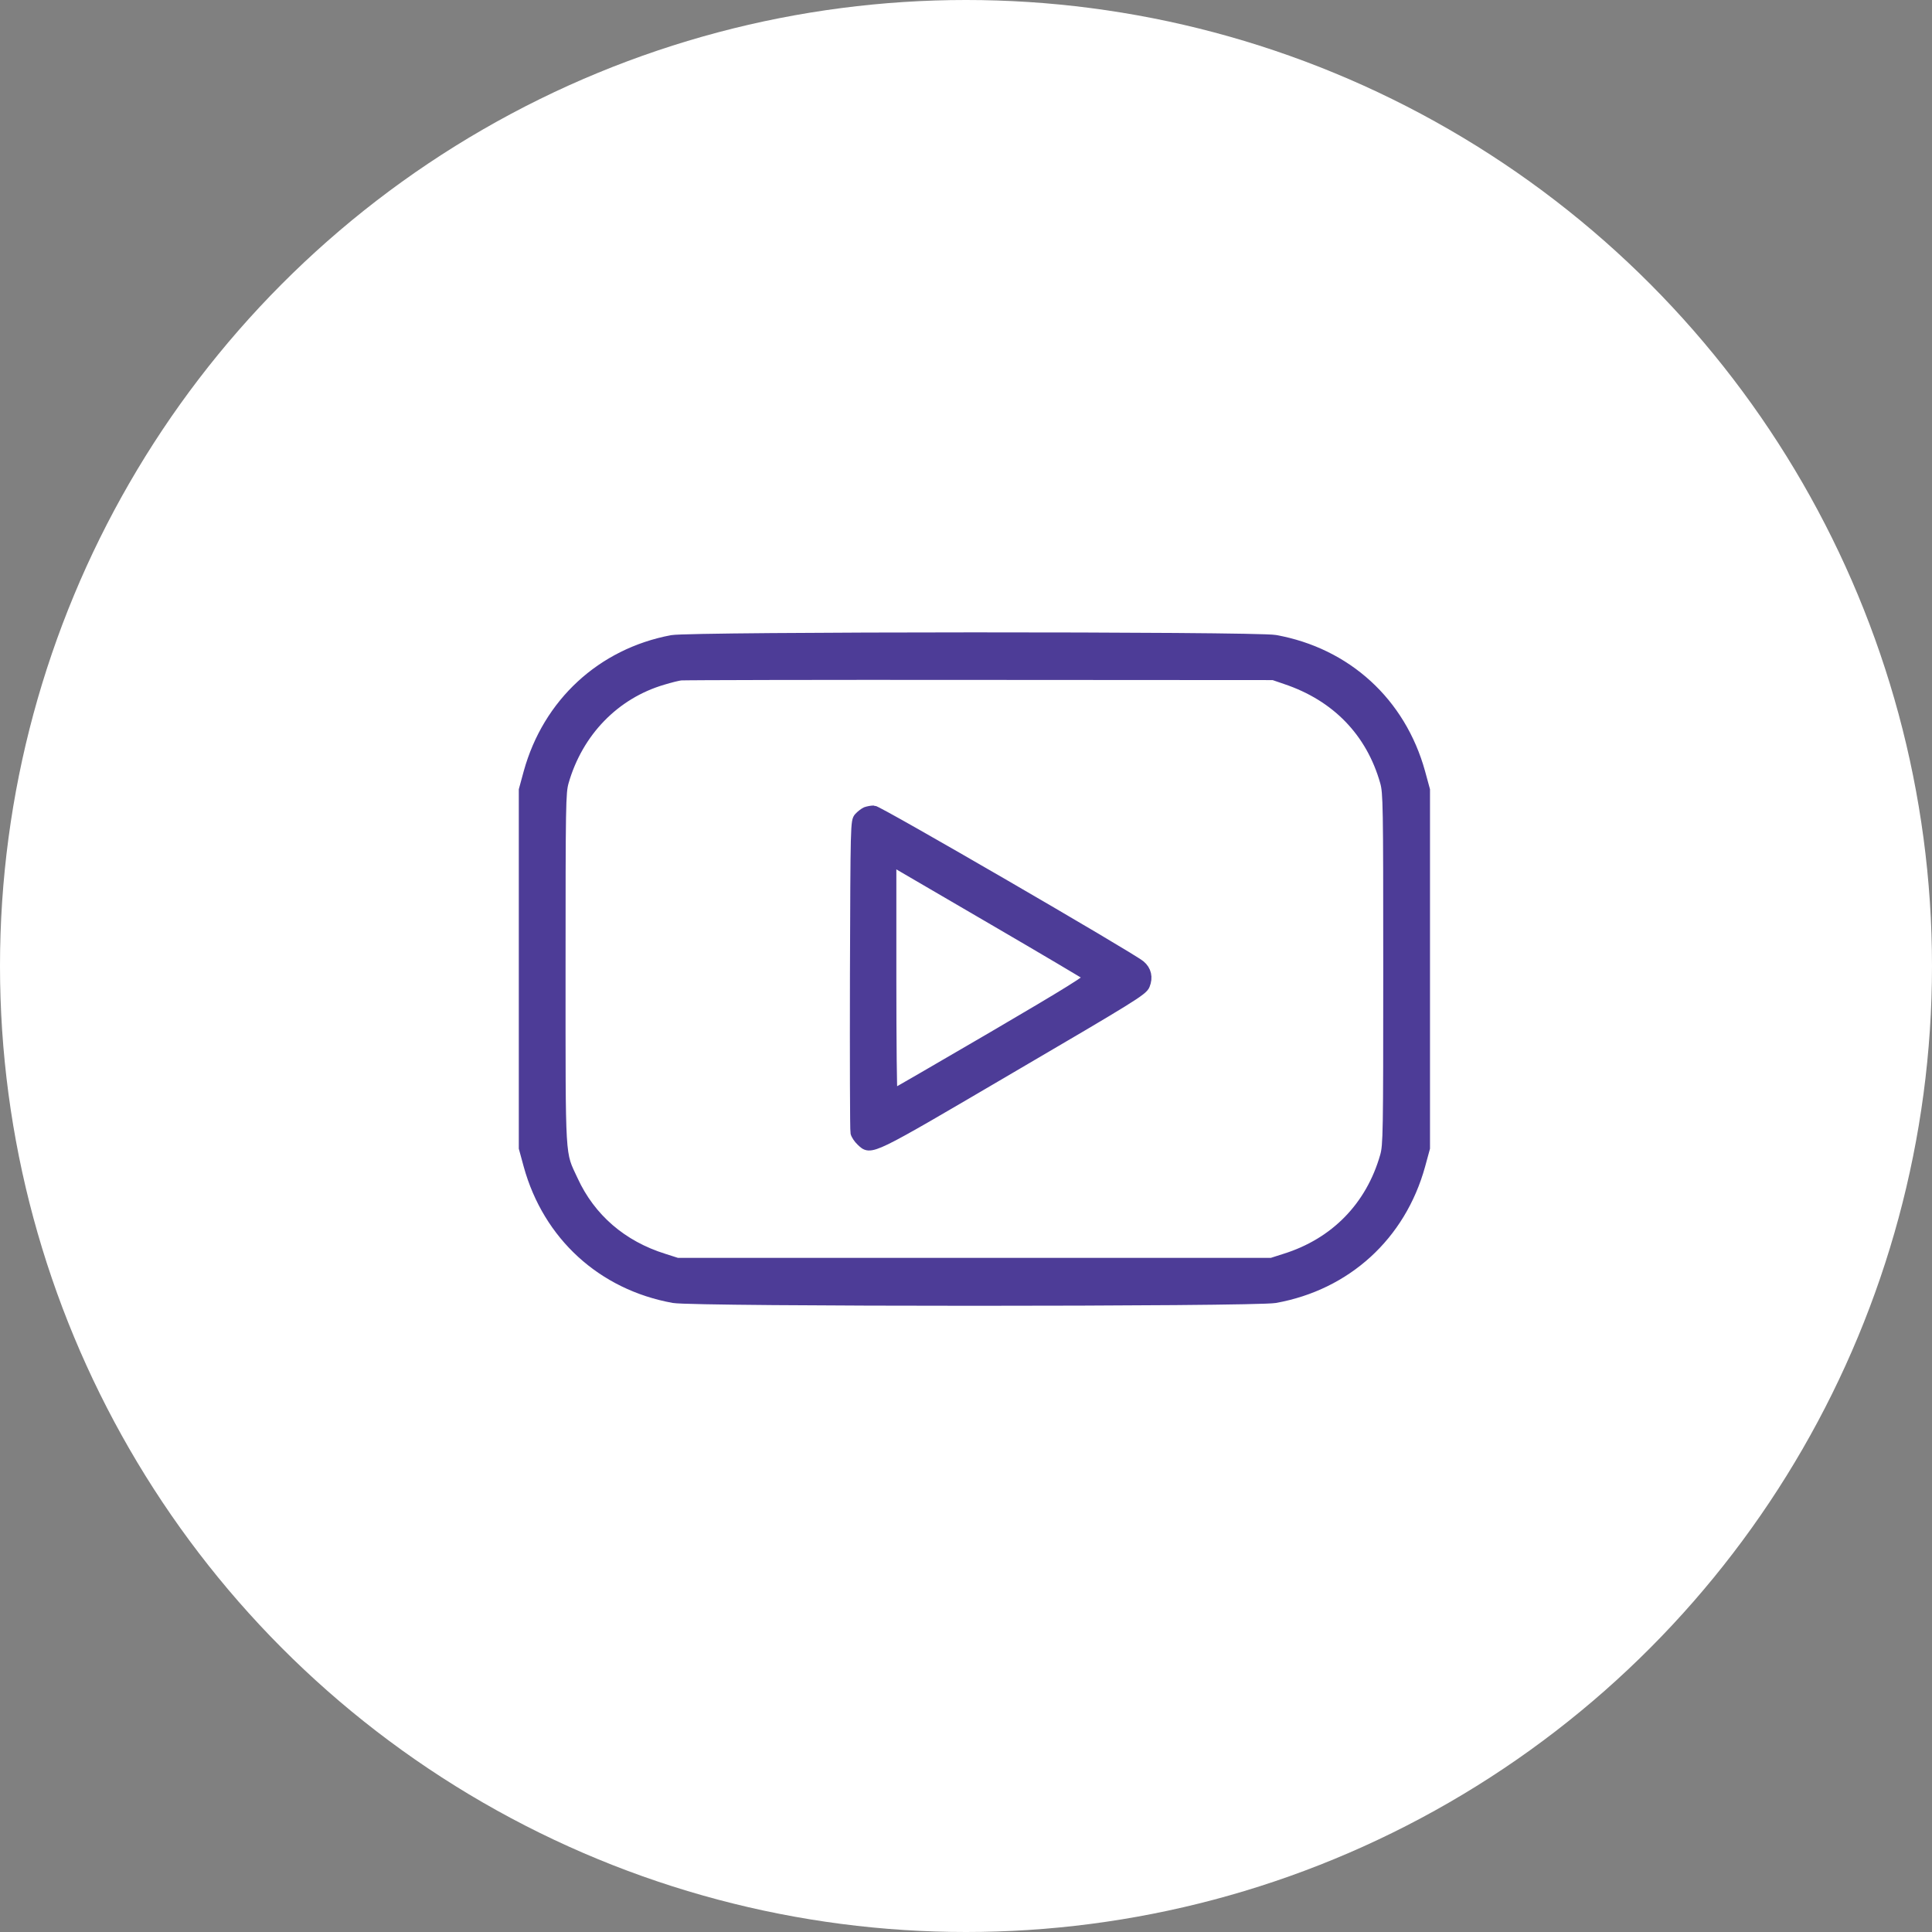
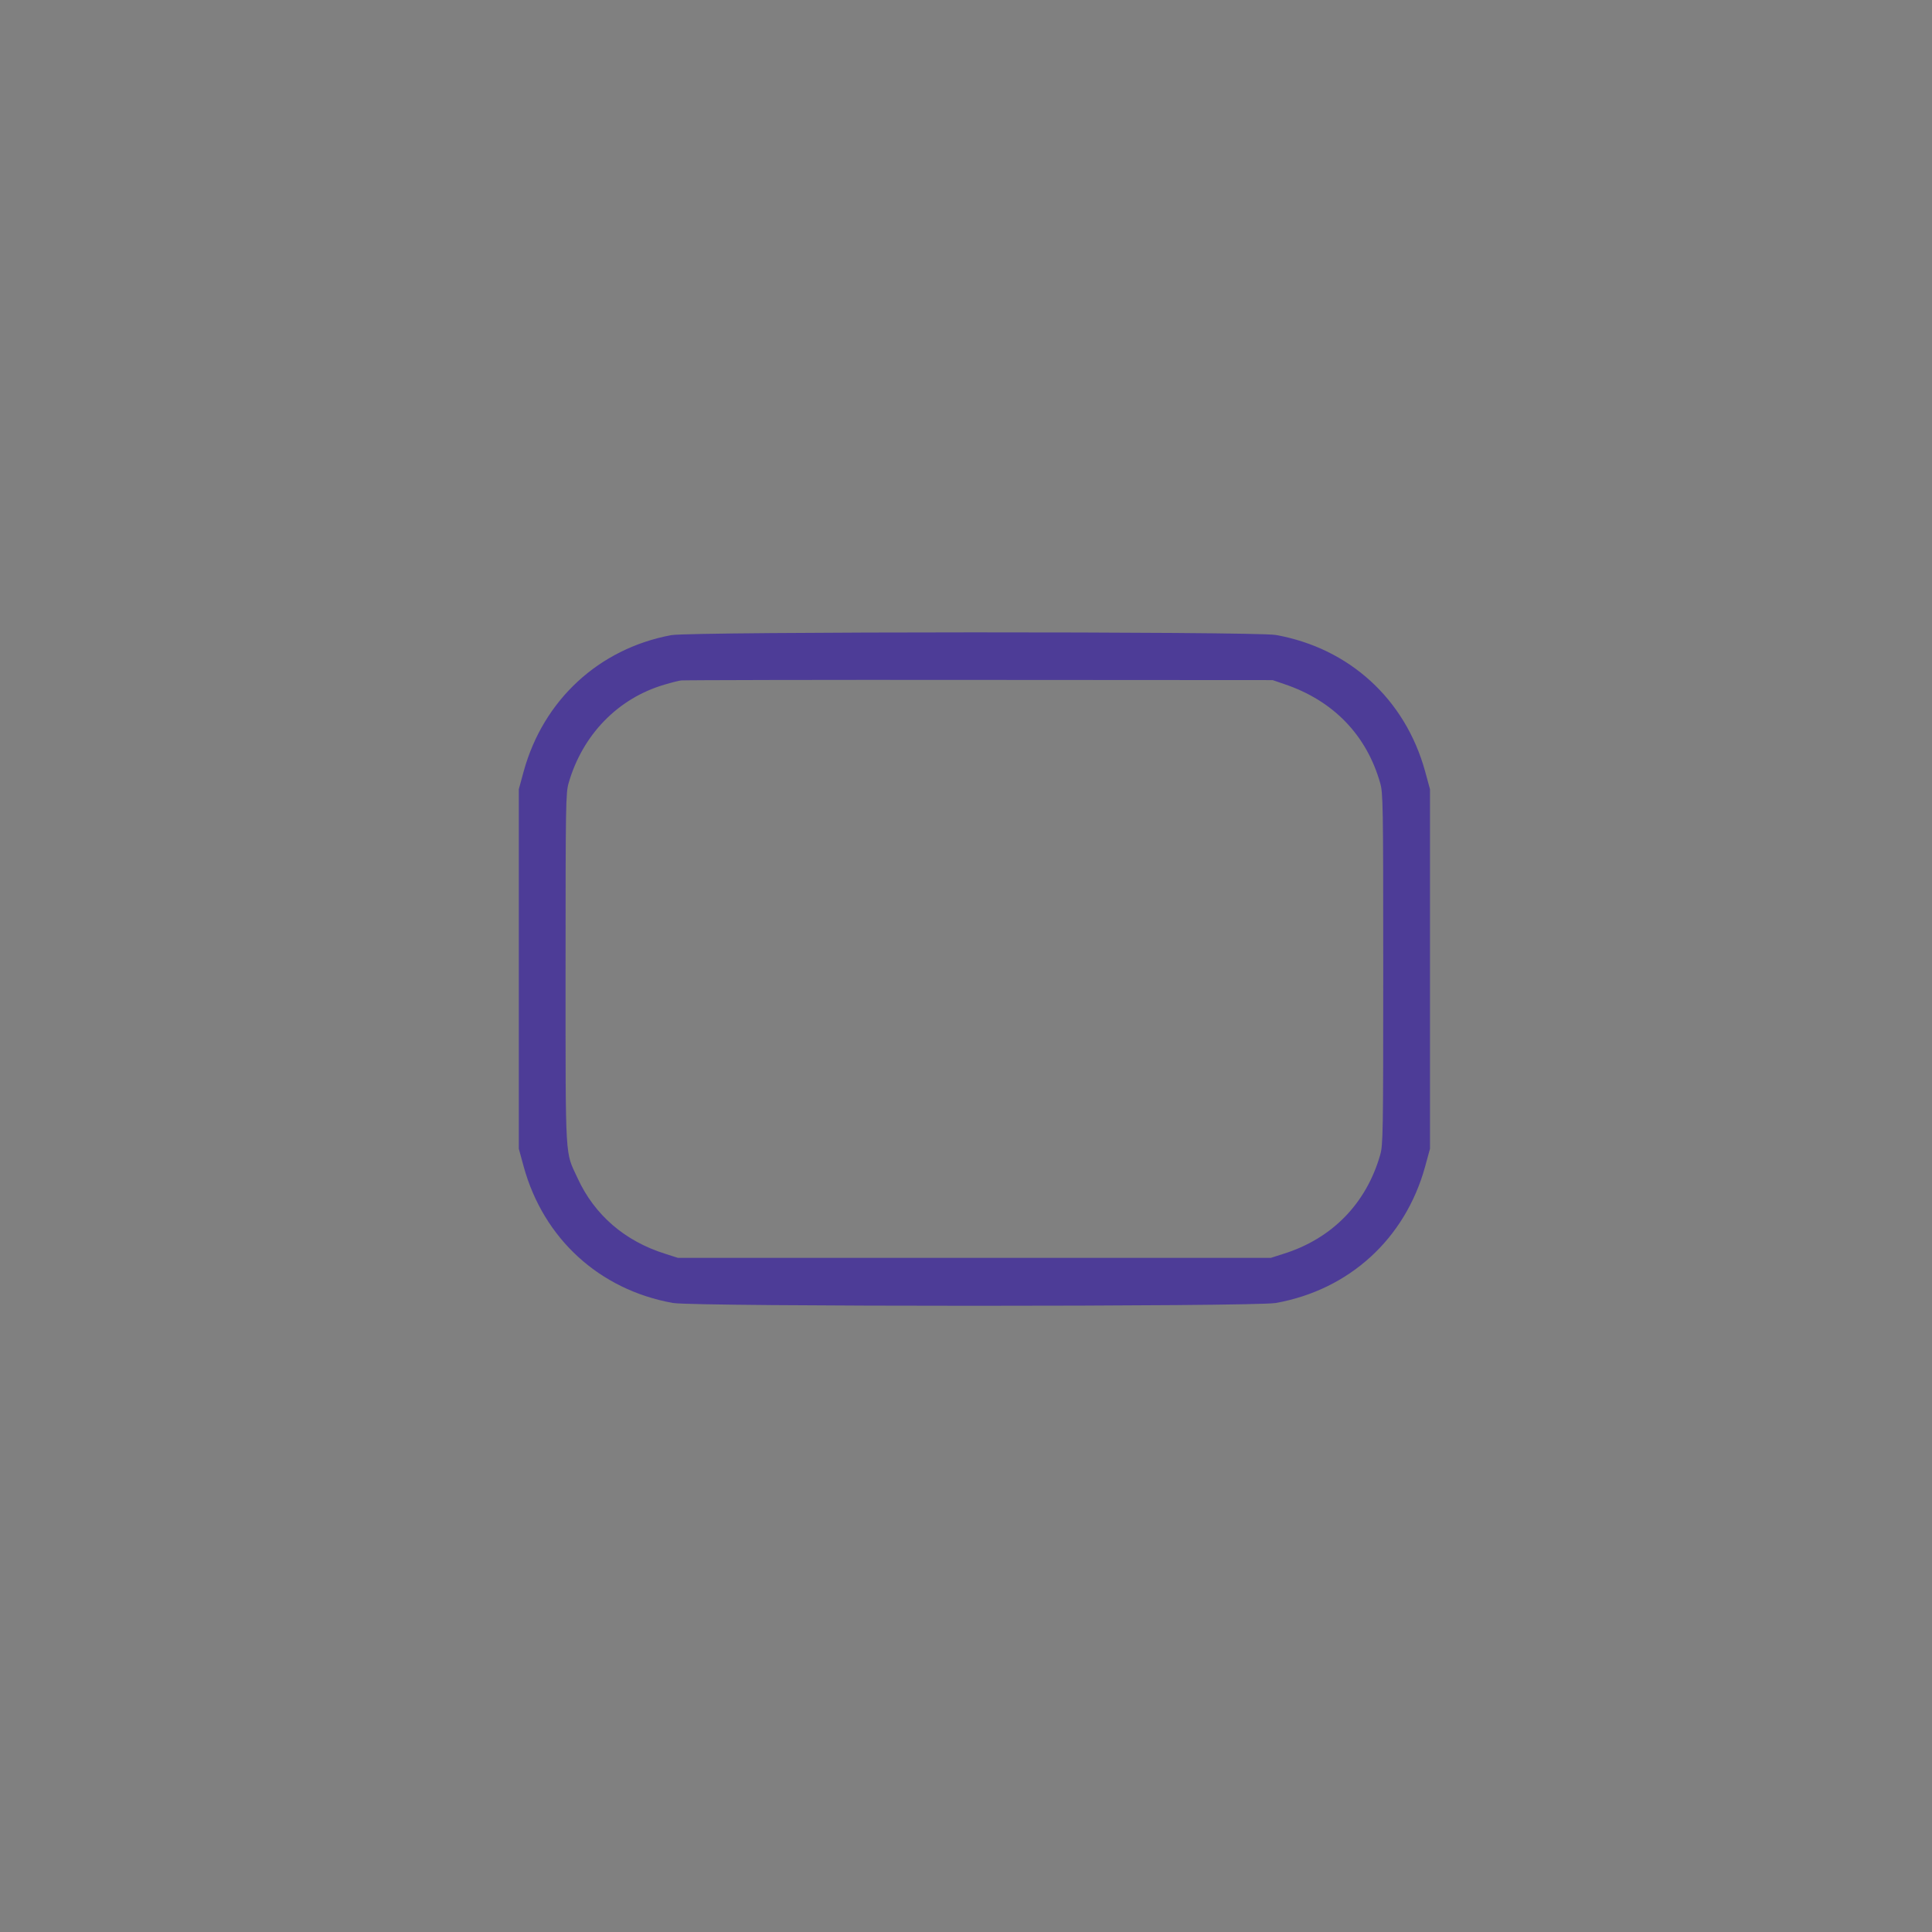
<svg xmlns="http://www.w3.org/2000/svg" width="199" height="199" viewBox="0 0 199 199" fill="none">
  <rect x="0" y="0" width="199" height="199" fill="#808080" stroke="none" />
-   <circle cx="99.5" cy="99.5" r="99.5" fill="white" />
  <path d="M69.201 65.917C61.969 67.28 56.409 72.404 54.428 79.563L53.938 81.362V99.806V118.25L54.428 120.049C56.427 127.281 62.024 132.387 69.383 133.714C71.546 134.095 129.185 134.095 131.347 133.714C138.706 132.387 144.303 127.281 146.302 120.049L146.793 118.25V99.806V81.362L146.302 79.563C144.303 72.331 138.706 67.225 131.347 65.899C129.276 65.535 71.164 65.553 69.201 65.917ZM132.437 69.987C137.634 71.732 141.196 75.402 142.65 80.545C142.959 81.653 142.977 82.798 142.977 99.806C142.977 116.815 142.959 117.959 142.65 119.068C141.178 124.247 137.525 128.008 132.347 129.625L130.984 130.061H100.365H69.746L68.384 129.625C64.077 128.281 60.843 125.482 59.044 121.575C57.681 118.632 57.754 119.976 57.754 99.806C57.754 82.798 57.772 81.653 58.081 80.545C59.552 75.402 63.332 71.495 68.293 70.042C69.001 69.824 69.819 69.624 70.11 69.587C70.419 69.551 84.265 69.515 100.91 69.533L131.165 69.551L132.437 69.987Z" fill="#4D3C97" stroke="#4D3C97" />
-   <path d="M89.191 83.616C88.991 83.707 88.664 83.962 88.464 84.18C88.1 84.579 88.1 84.87 88.046 100.425C88.028 109.129 88.046 116.452 88.1 116.67C88.155 116.906 88.427 117.306 88.682 117.542C89.736 118.523 89.354 118.705 104.127 110.037C116.448 102.823 117.701 102.06 117.938 101.479C118.265 100.679 118.101 99.934 117.465 99.407C116.448 98.553 90.426 83.453 89.99 83.471C89.754 83.471 89.391 83.544 89.191 83.616ZM102.274 94.773C107.58 97.863 112.014 100.497 112.141 100.606C112.305 100.77 110.106 102.151 102.219 106.766C96.623 110.037 92.007 112.708 91.953 112.708C91.88 112.708 91.826 107.312 91.826 100.715V88.704L92.243 88.922C92.462 89.049 96.986 91.684 102.274 94.773Z" fill="#4D3C97" stroke="#4D3C97" />
</svg>